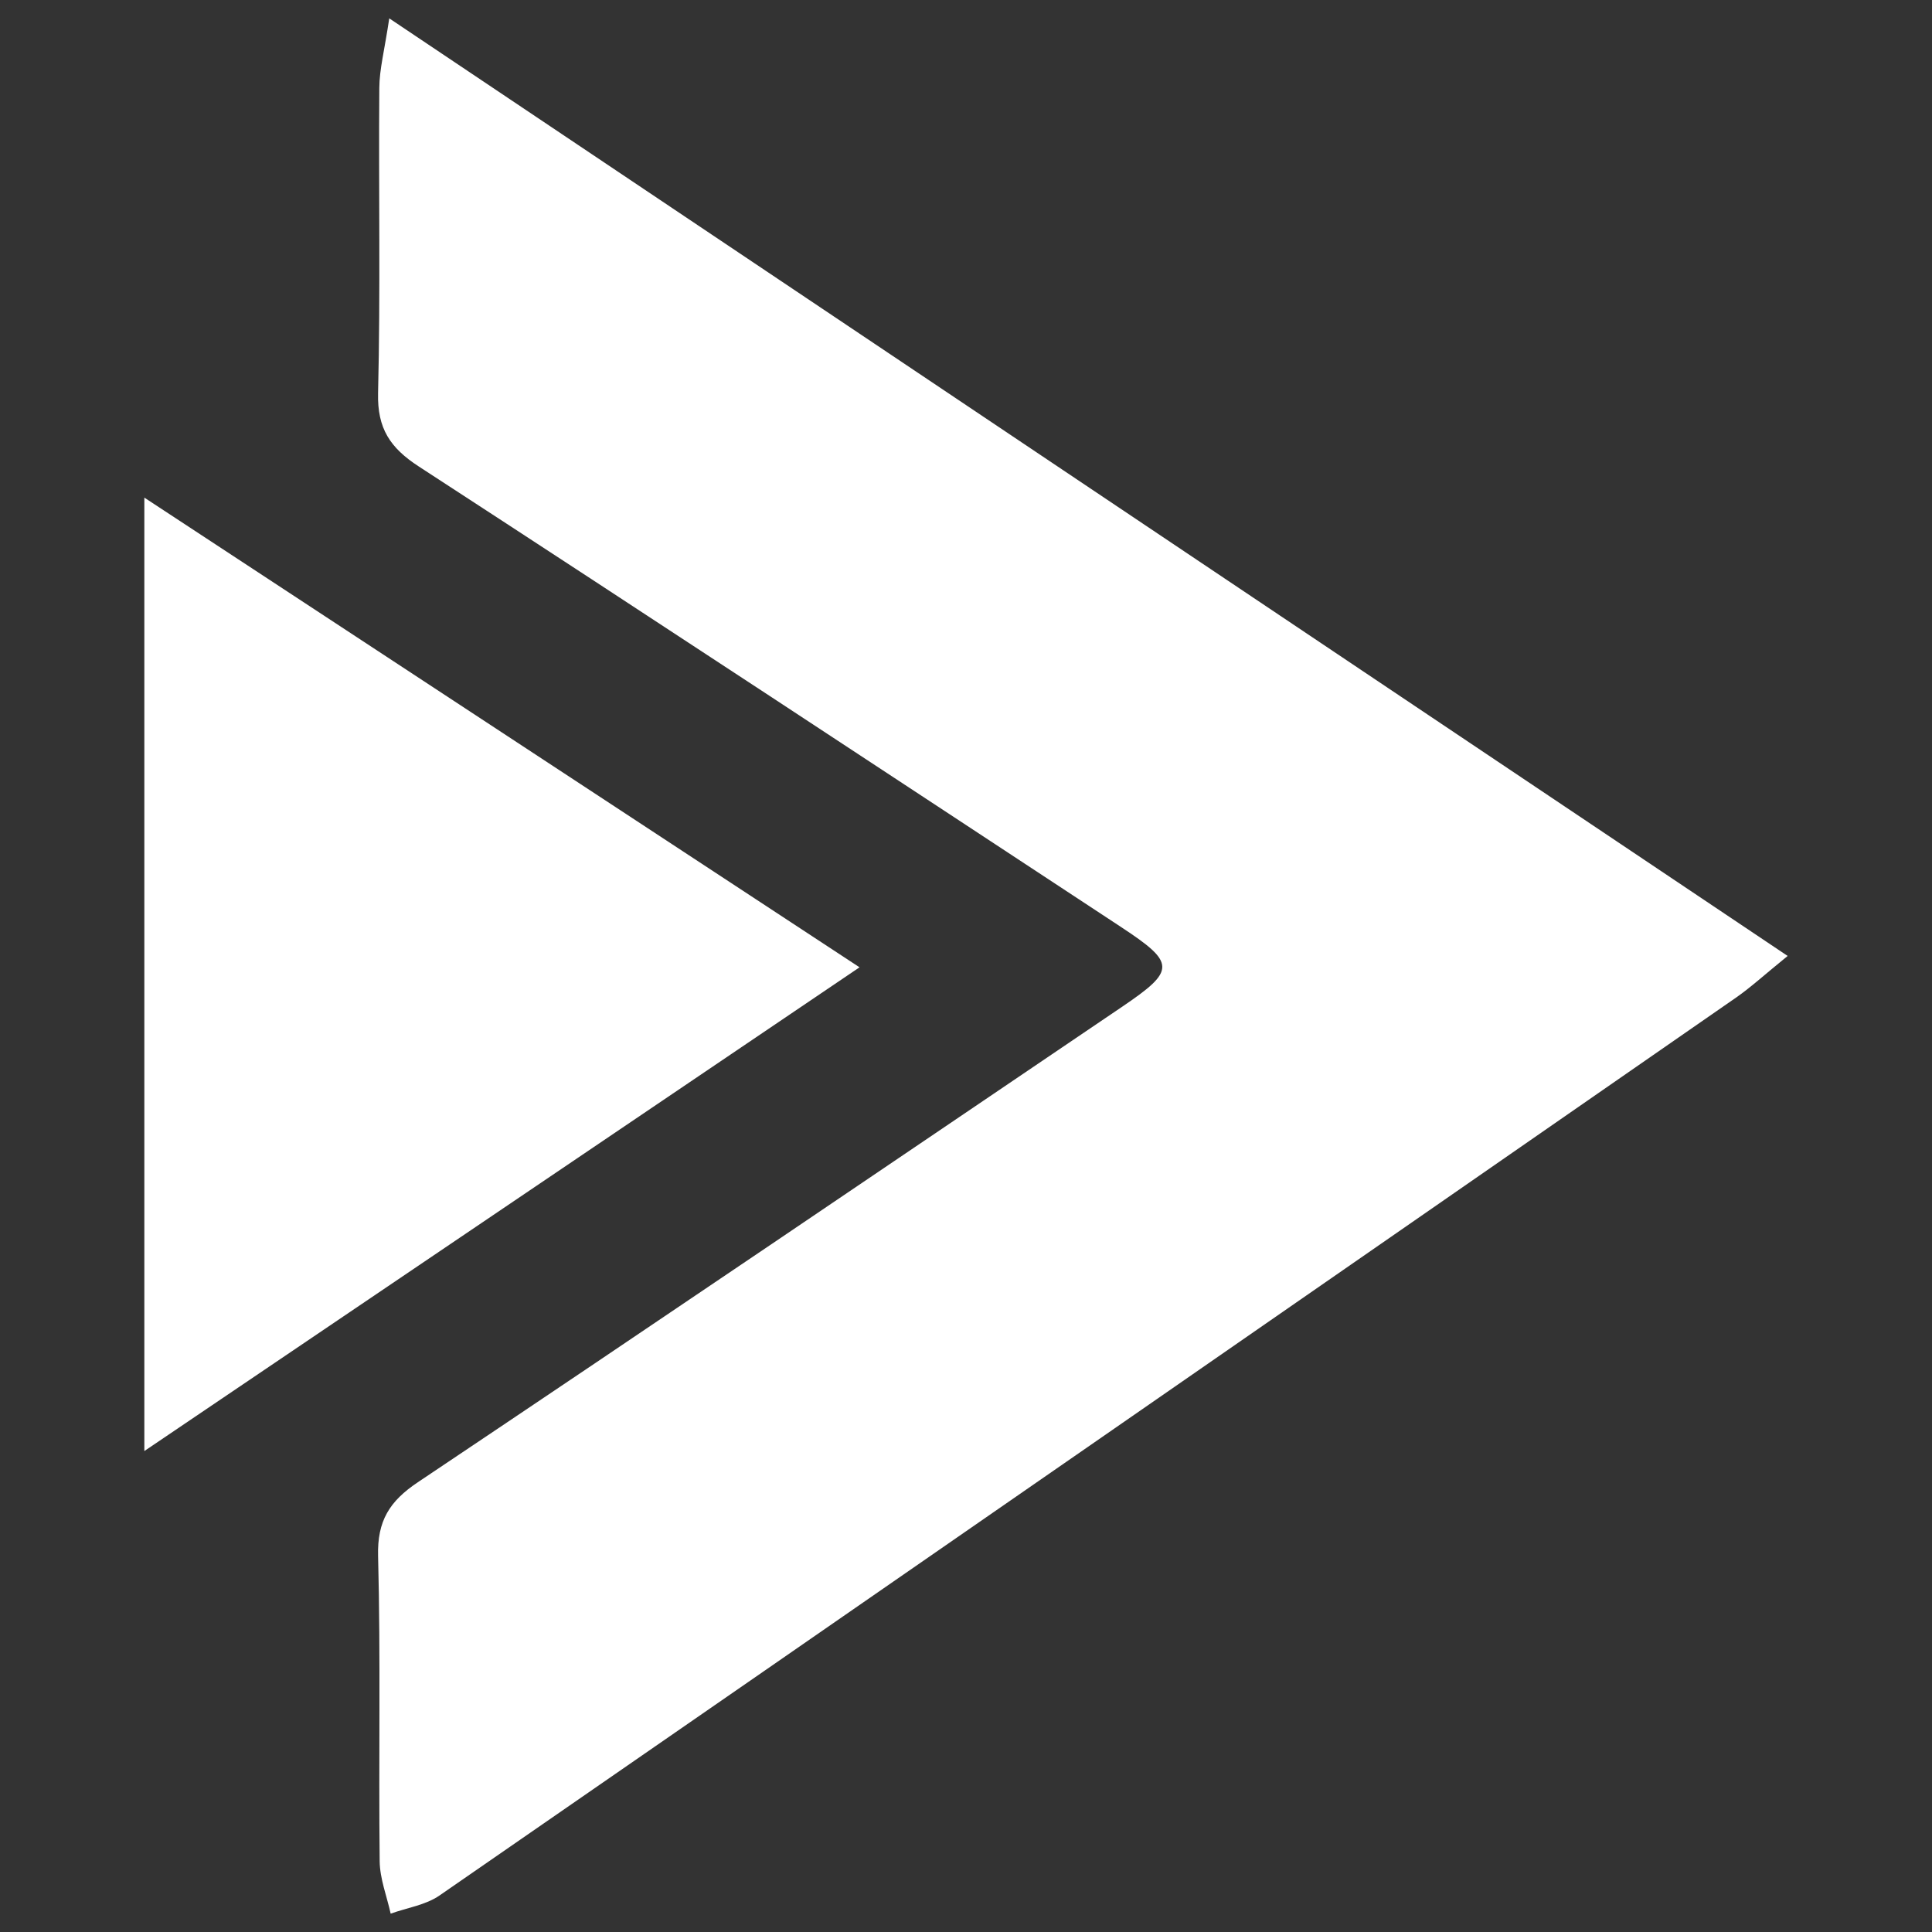
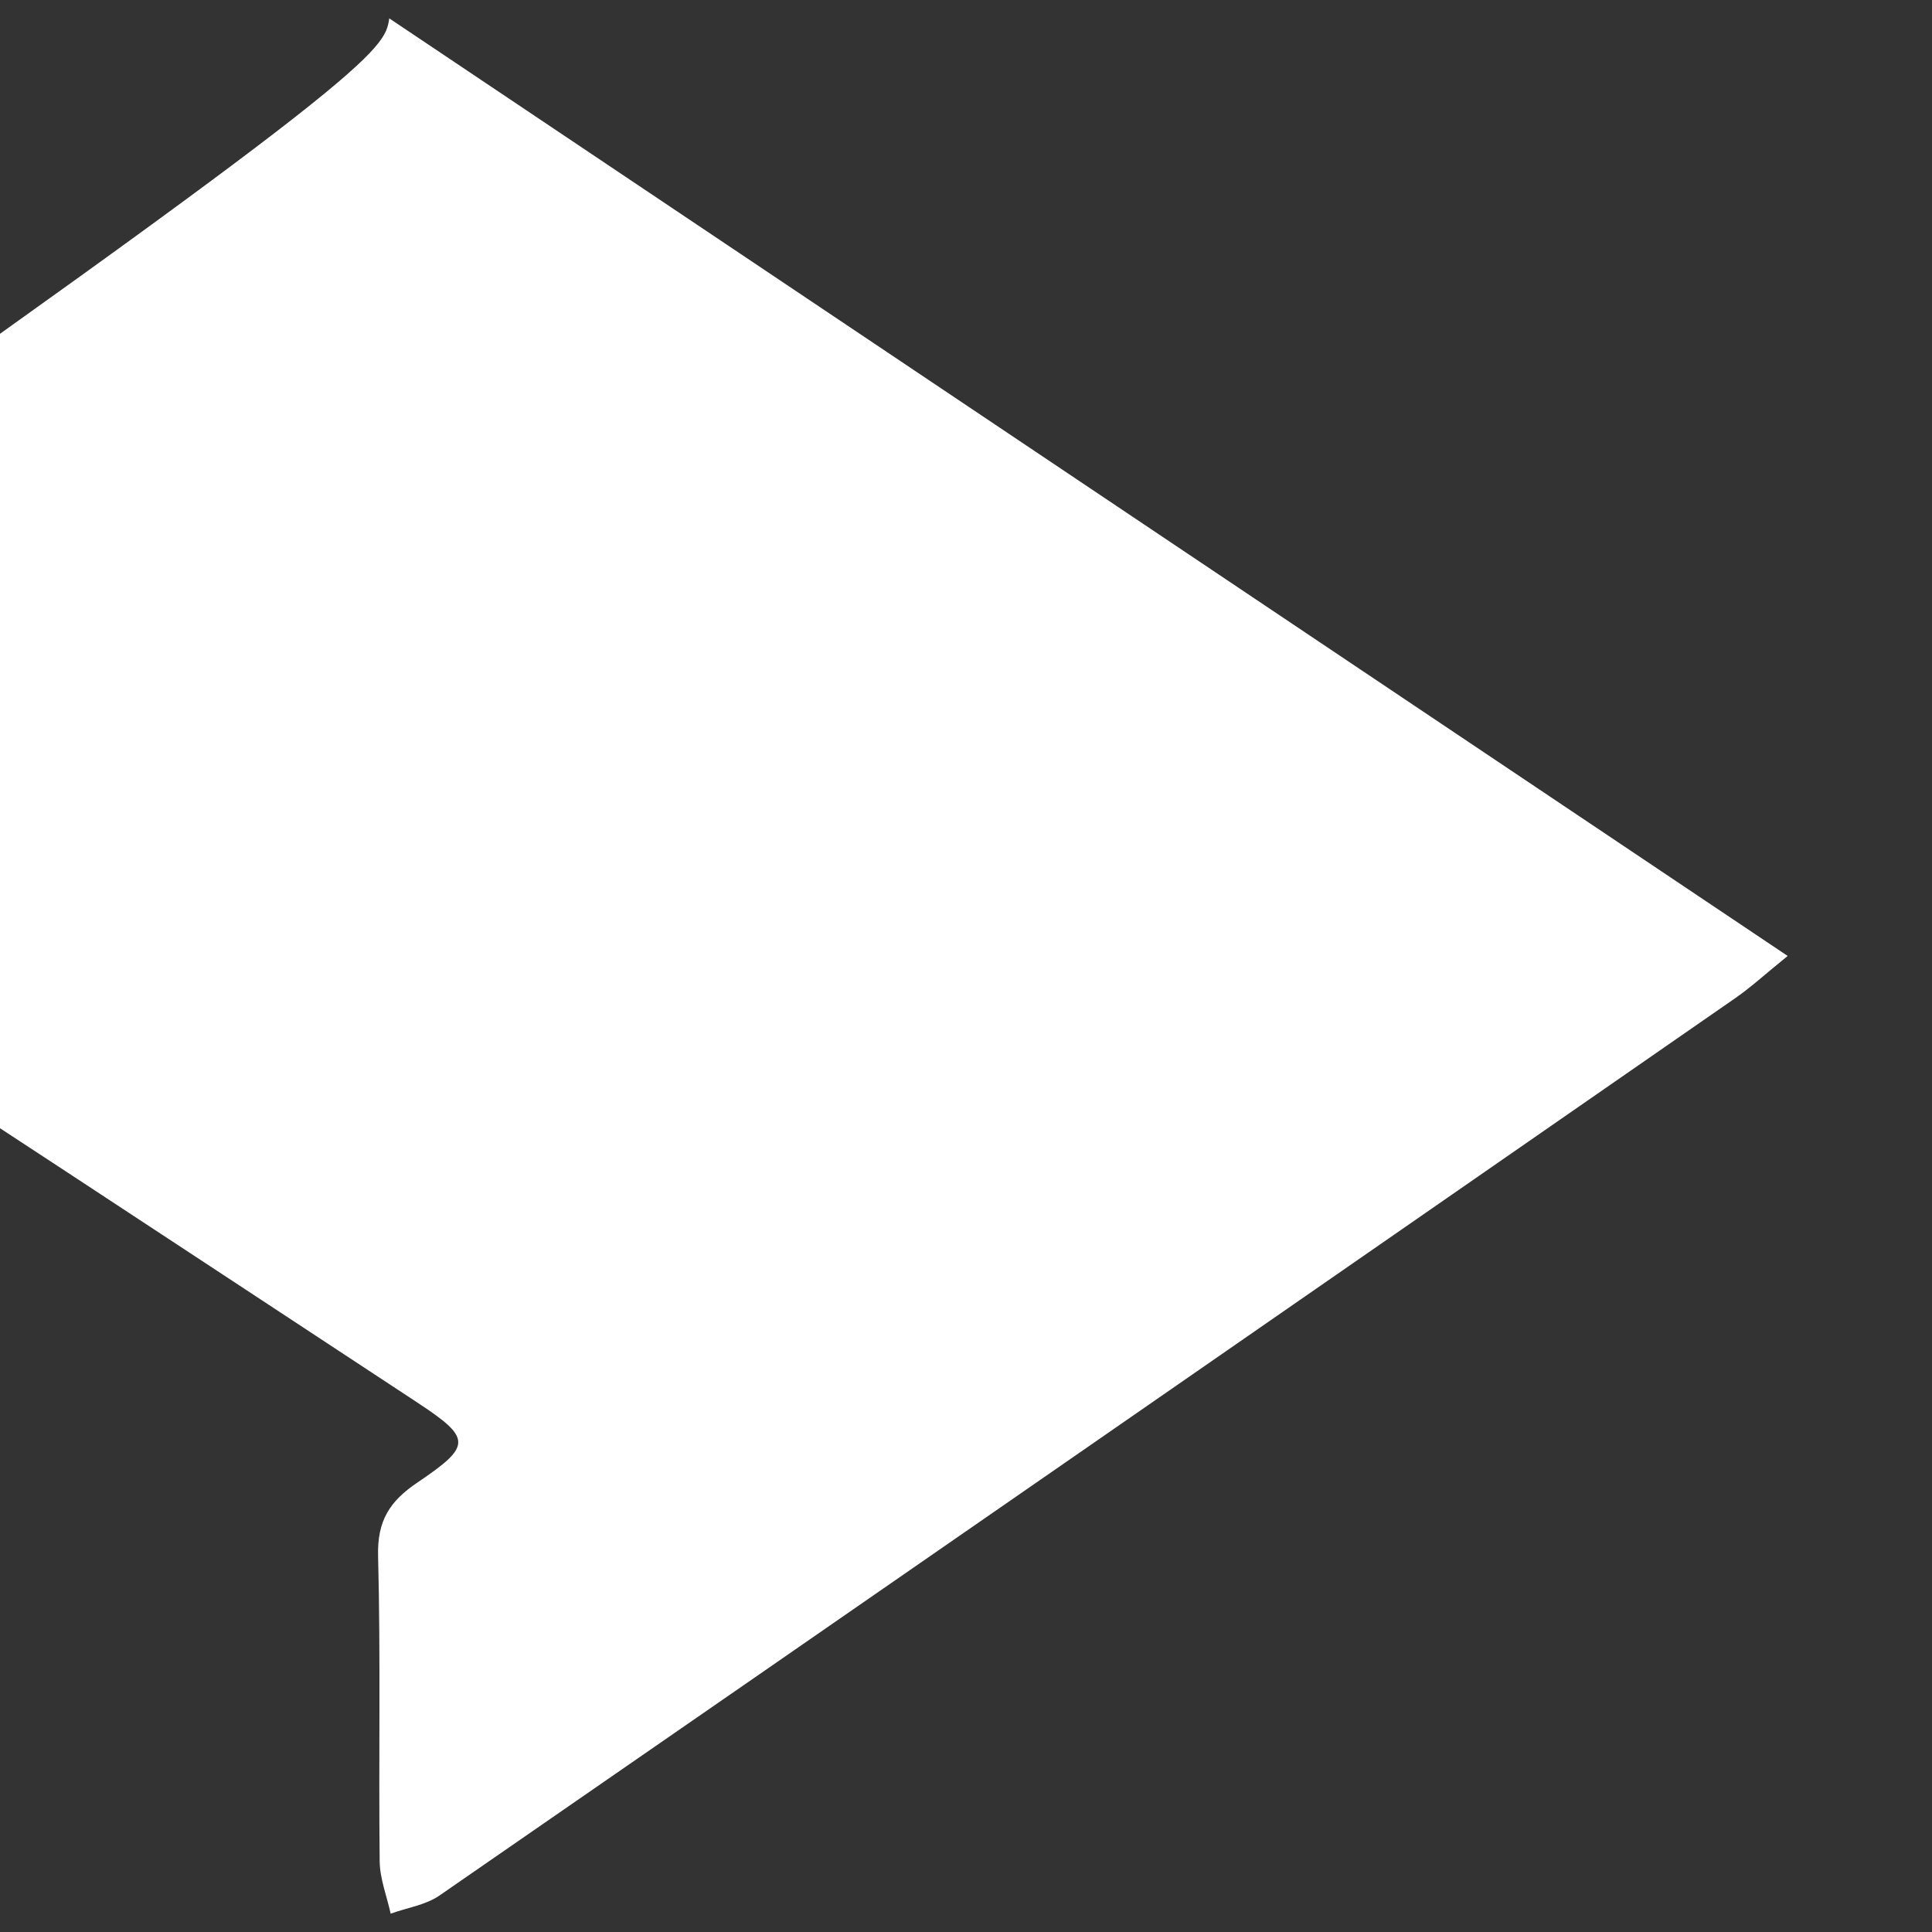
<svg xmlns="http://www.w3.org/2000/svg" version="1.1" id="Layer_1" x="0px" y="0px" viewBox="0 0 1000 1000" style="enable-background:new 0 0 1000 1000;" xml:space="preserve">
  <rect x="0" y="0" width="1000" height="1000" fill="#333333" stroke="none" />
  <style type="text/css">
	.st0{fill:#FFFFFF;}
</style>
  <g>
-     <path class="st0" d="M201.48,9.5C446,173.45,683.82,332.91,925.29,494.8c-12.22,9.91-19.13,16.3-26.79,21.61   C674.92,671.47,451.3,826.46,227.46,981.12c-7.16,4.95-16.78,6.33-25.25,9.38c-1.99-9.04-5.59-18.07-5.69-27.13   c-0.57-52.66,0.53-105.36-0.82-157.99c-0.47-18.17,5.88-28.34,20.6-38.19c121.78-81.54,243.05-163.85,364.41-246.02   c28-18.96,27.93-22.68-0.7-41.51c-120.98-79.57-241.87-159.28-363.26-238.22c-14.84-9.65-21.5-19.68-21.06-37.94   c1.28-52.64,0.23-105.33,0.64-158C196.4,35.78,199.01,26.09,201.48,9.5z" />
-     <path class="st0" d="M74.71,751.06c0-166.68,0-327.5,0-493.49c124.37,81.68,245.42,161.17,370.18,243.11   C321.08,584.42,199.84,666.43,74.71,751.06z" />
+     <path class="st0" d="M201.48,9.5C446,173.45,683.82,332.91,925.29,494.8c-12.22,9.91-19.13,16.3-26.79,21.61   C674.92,671.47,451.3,826.46,227.46,981.12c-7.16,4.95-16.78,6.33-25.25,9.38c-1.99-9.04-5.59-18.07-5.69-27.13   c-0.57-52.66,0.53-105.36-0.82-157.99c-0.47-18.17,5.88-28.34,20.6-38.19c28-18.96,27.93-22.68-0.7-41.51c-120.98-79.57-241.87-159.28-363.26-238.22c-14.84-9.65-21.5-19.68-21.06-37.94   c1.28-52.64,0.23-105.33,0.64-158C196.4,35.78,199.01,26.09,201.48,9.5z" />
  </g>
</svg>